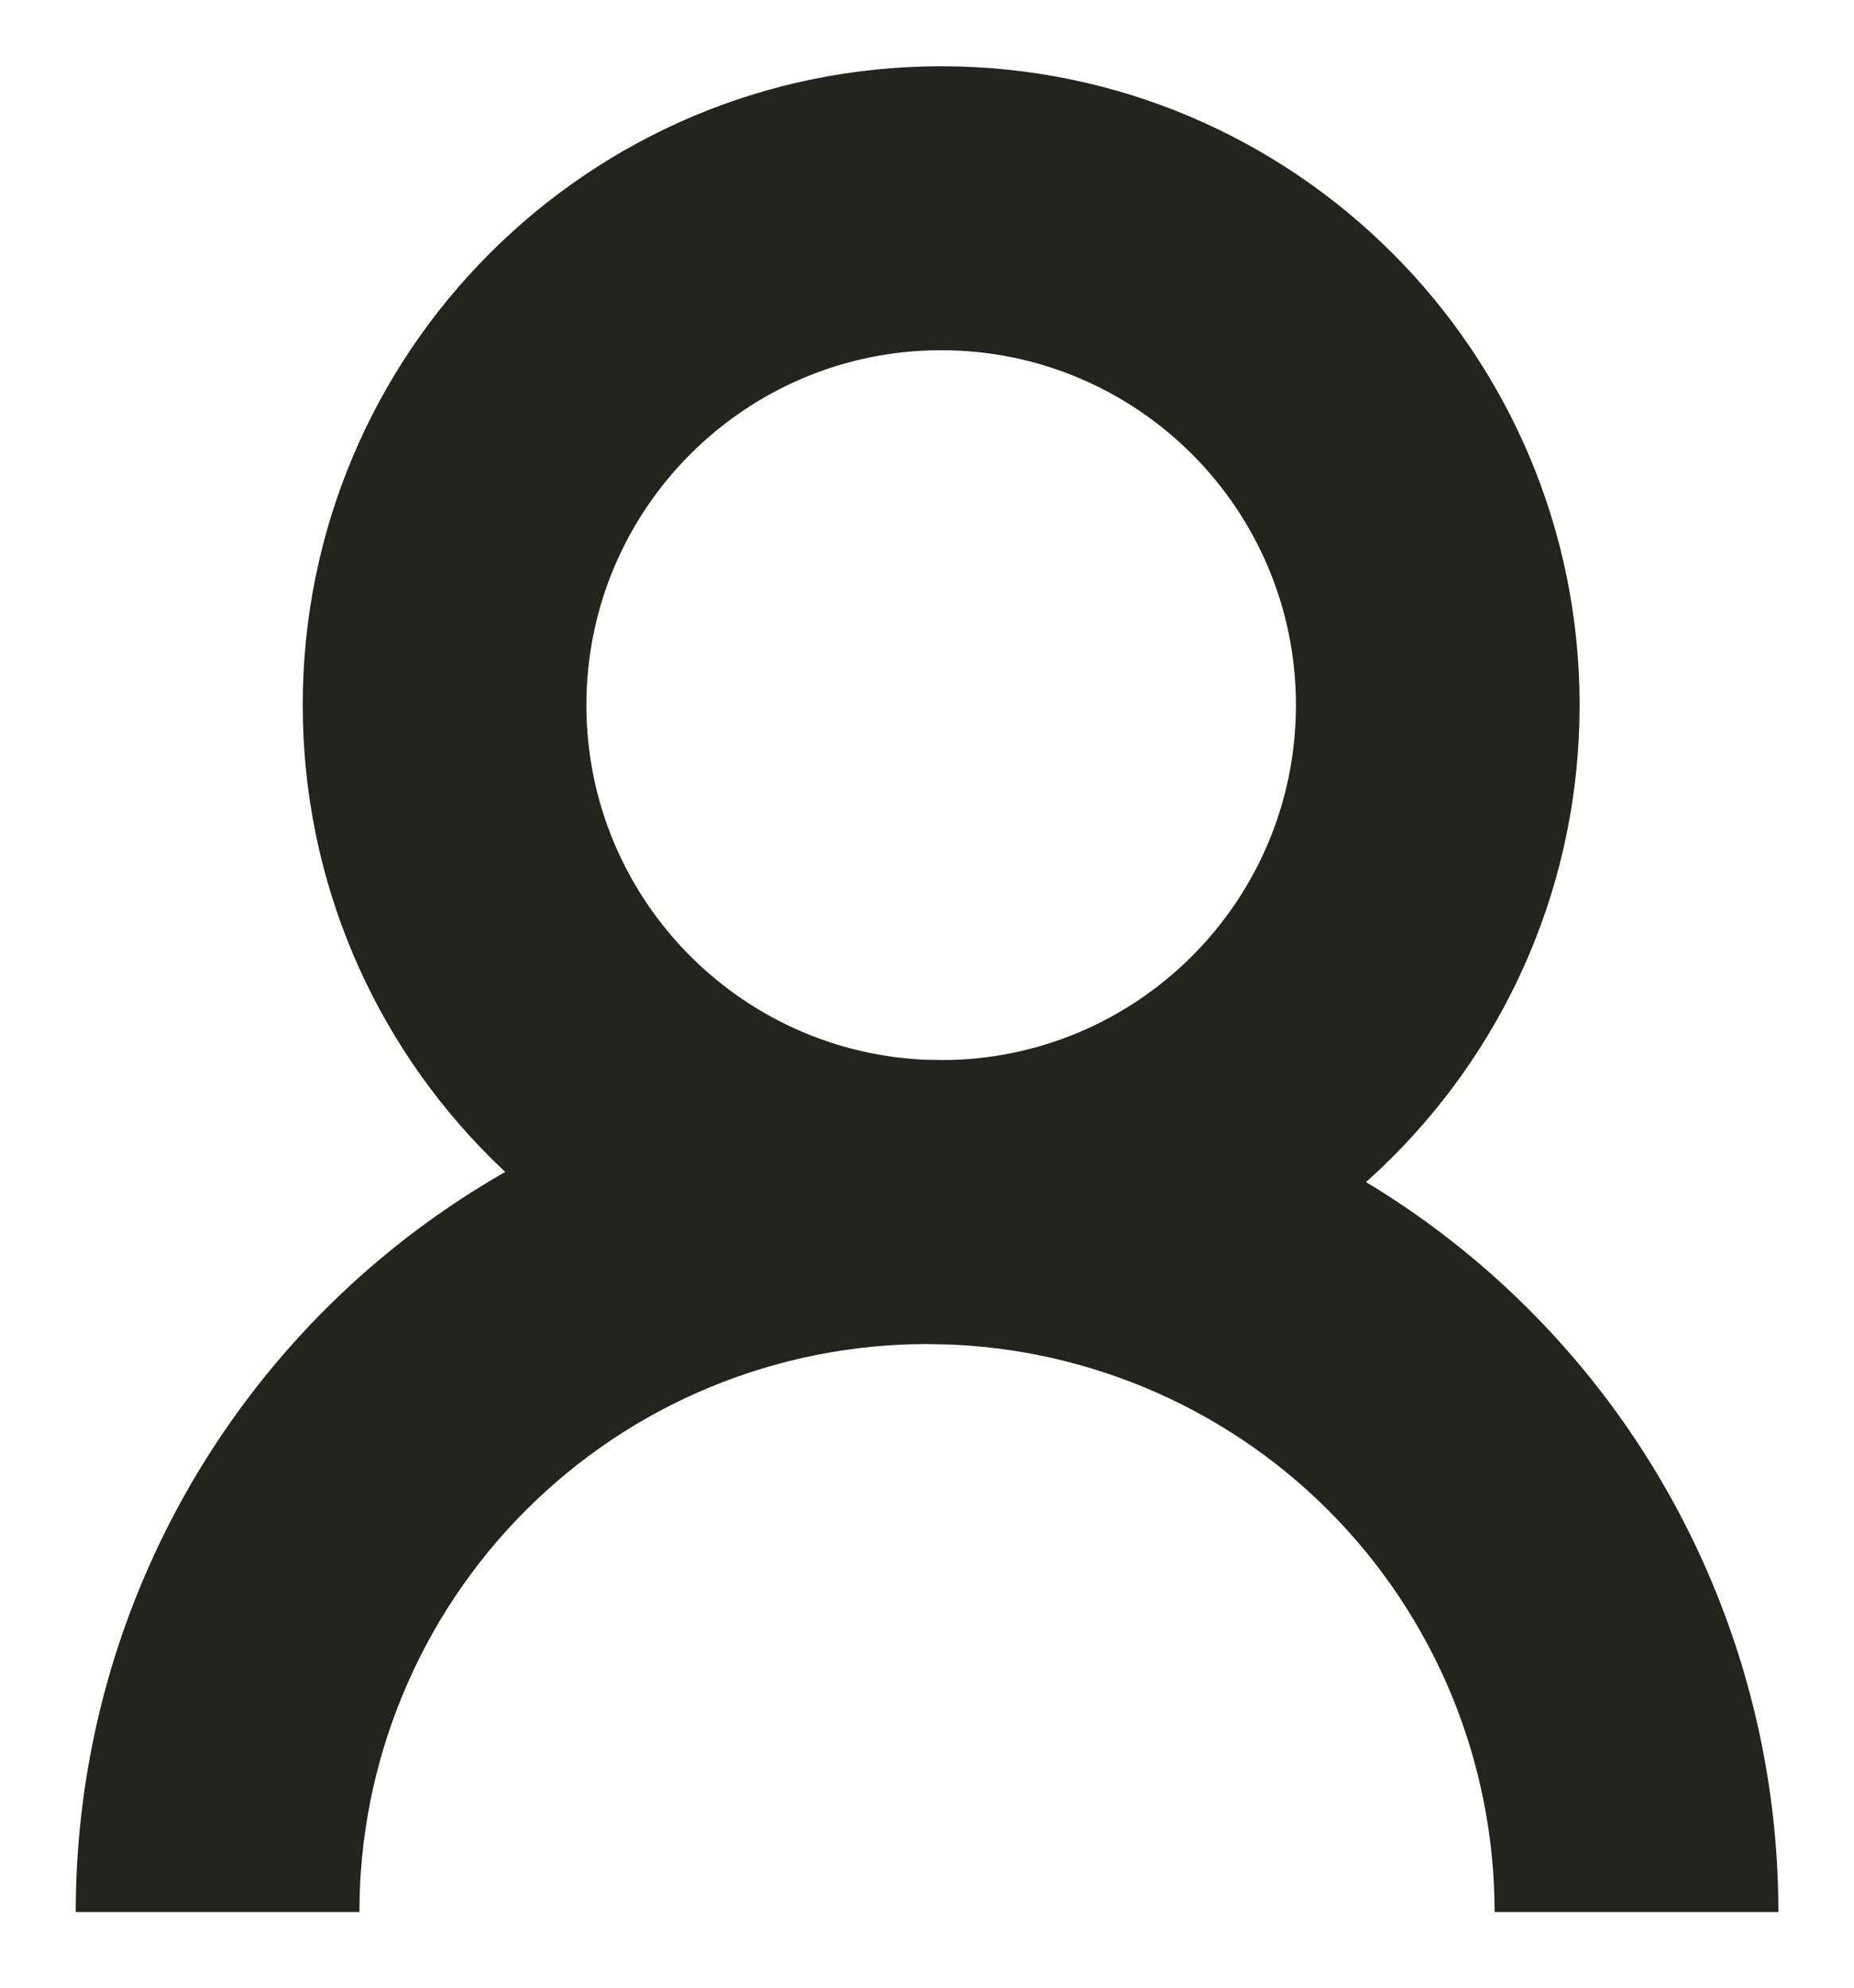
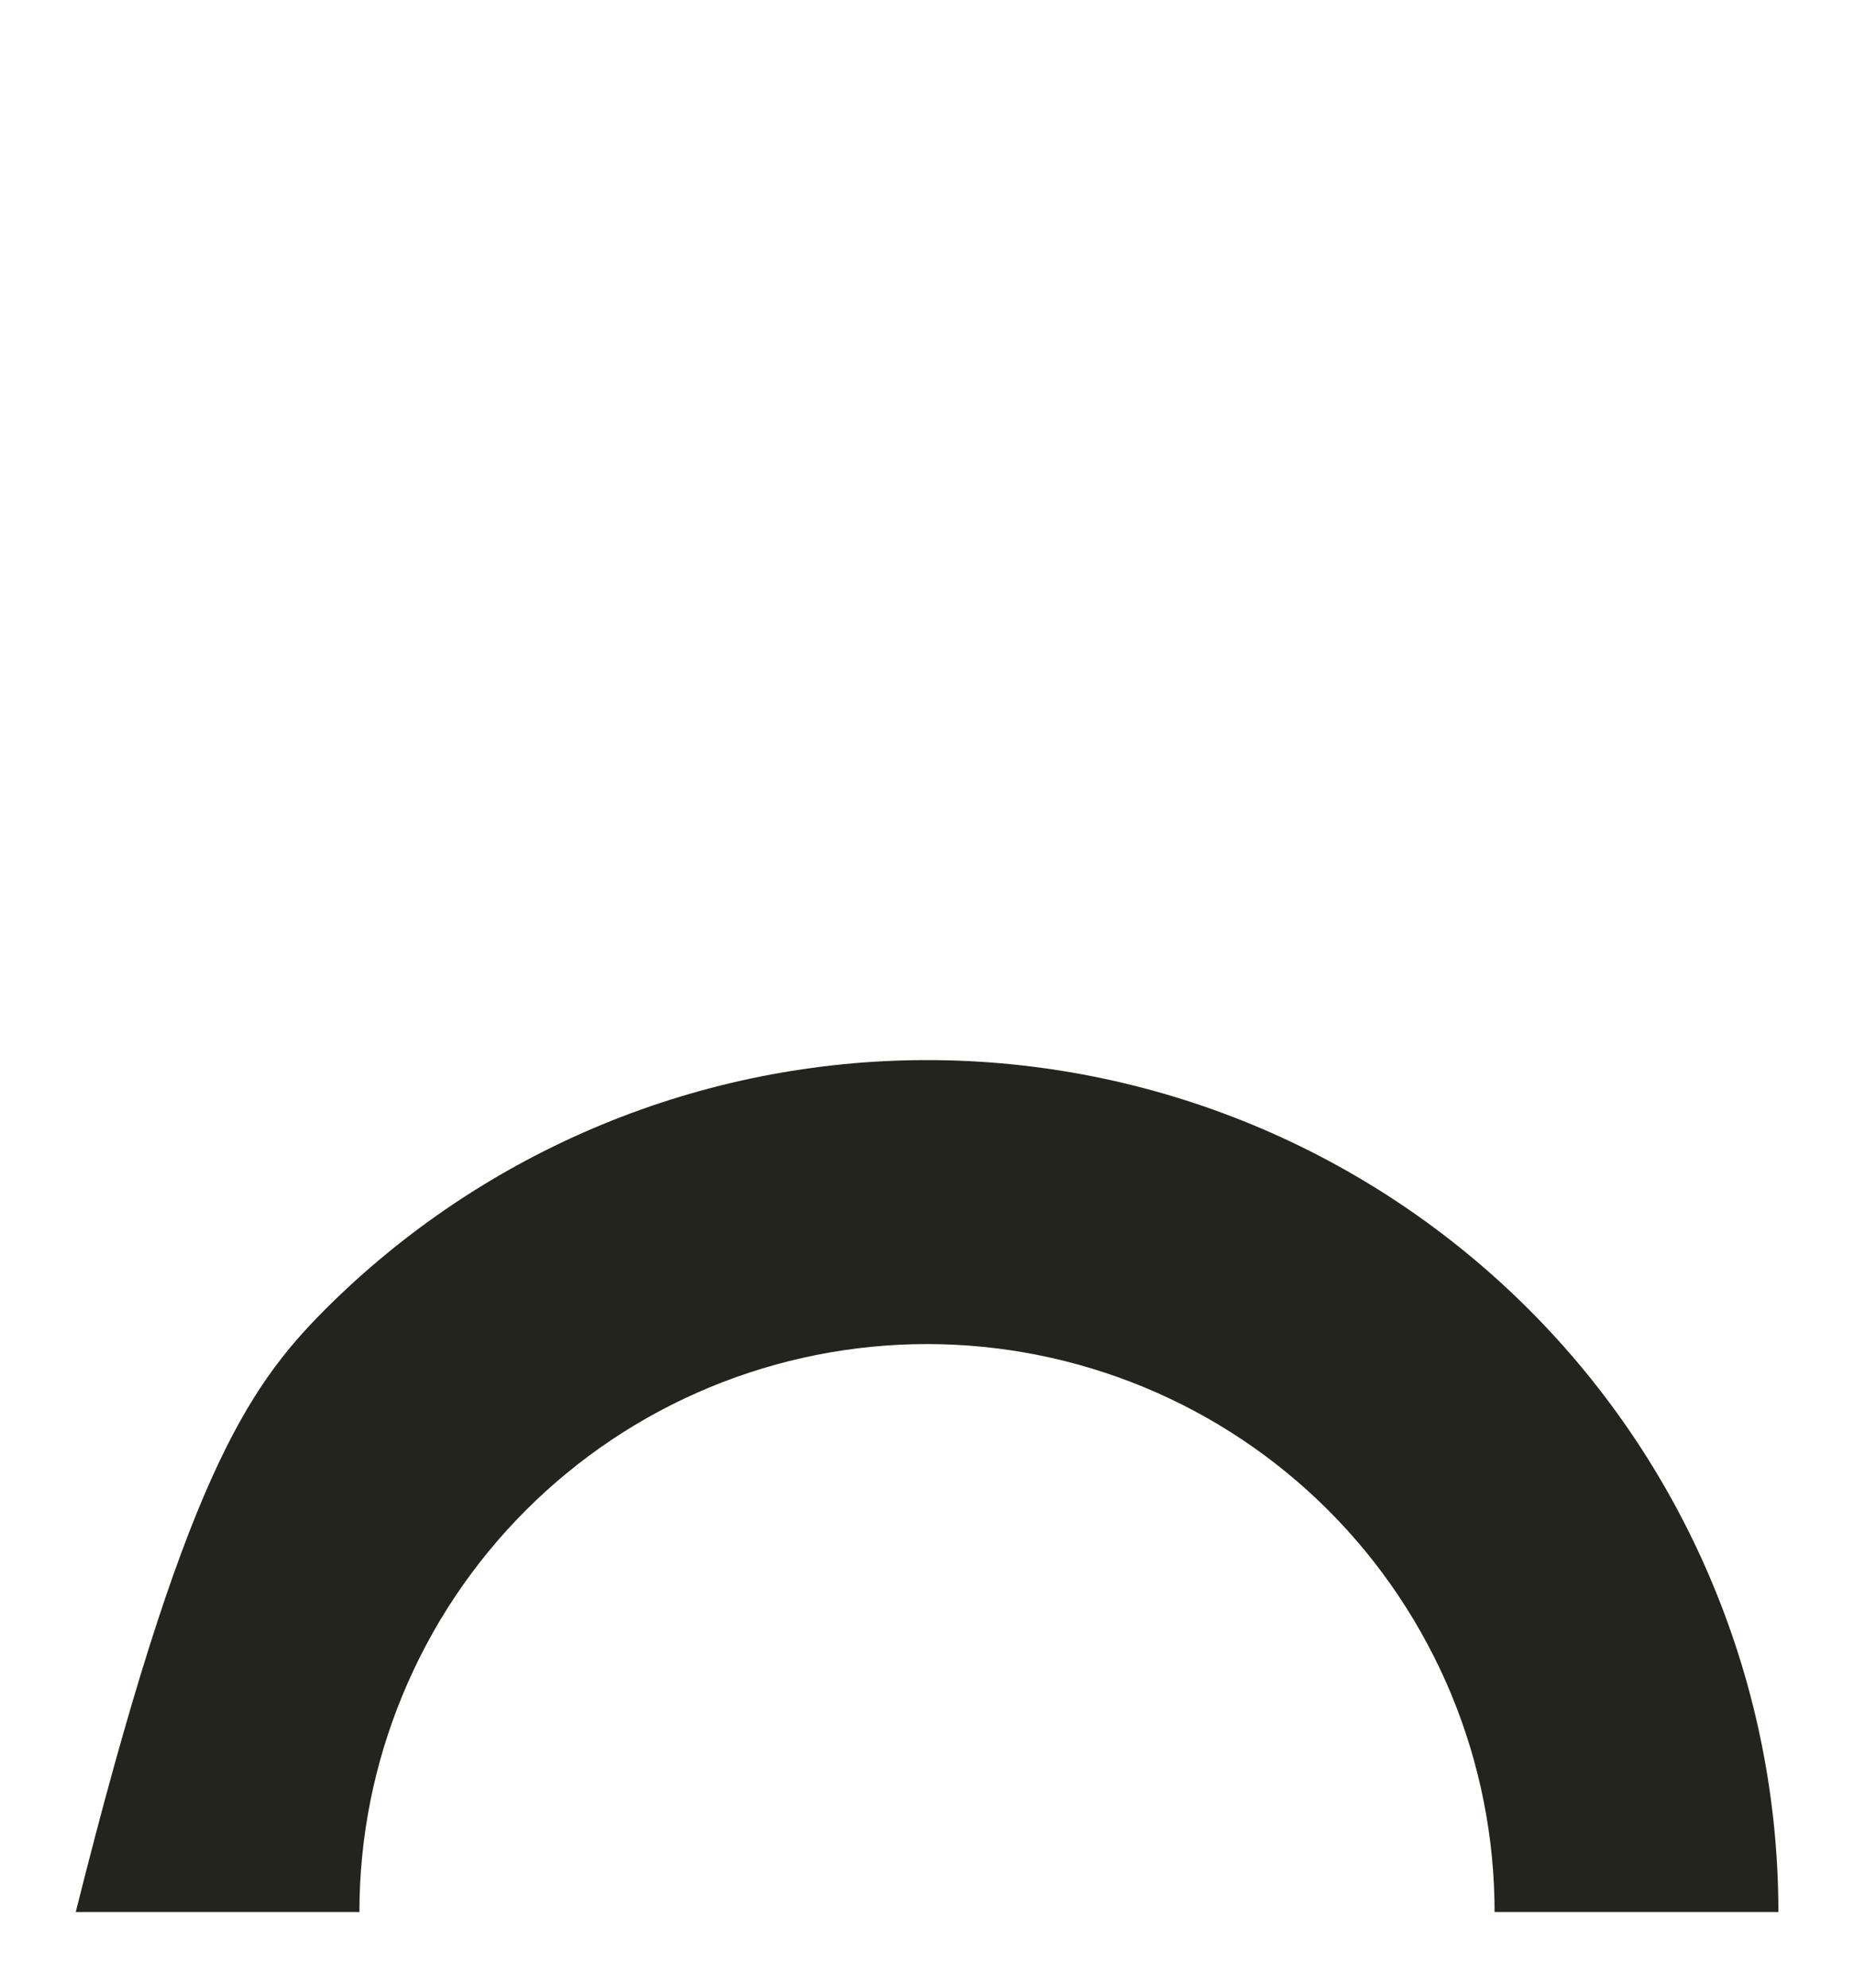
<svg xmlns="http://www.w3.org/2000/svg" width="14" height="15" viewBox="0 0 14 15" fill="none">
-   <path d="M9.786 5.321C9.786 3.842 8.586 2.643 7.107 2.643C5.628 2.643 4.428 3.842 4.428 5.321C4.428 6.801 5.628 8 7.107 8C8.586 8 9.786 6.801 9.786 5.321ZM11.928 5.321C11.928 7.984 9.77 10.143 7.107 10.143C4.444 10.143 2.286 7.984 2.286 5.321C2.286 2.659 4.444 0.5 7.107 0.5C9.77 0.5 11.928 2.659 11.928 5.321Z" fill="#23241E" />
-   <path d="M7 8C7.844 8 8.68 8.166 9.46 8.489C10.24 8.812 10.949 9.286 11.546 9.883C12.143 10.48 12.616 11.188 12.939 11.969C13.262 12.748 13.429 13.584 13.429 14.429H11.286C11.286 13.866 11.175 13.309 10.96 12.789C10.744 12.269 10.429 11.796 10.031 11.398C9.633 11 9.16 10.684 8.64 10.469C8.12 10.254 7.563 10.143 7 10.143C6.437 10.143 5.88 10.254 5.36 10.469C4.84 10.684 4.368 11 3.97 11.398C3.572 11.796 3.256 12.269 3.041 12.789C2.825 13.309 2.714 13.866 2.714 14.429H0.572C0.572 13.584 0.738 12.748 1.061 11.969C1.384 11.188 1.858 10.48 2.454 9.883C3.051 9.286 3.76 8.812 4.54 8.489C5.32 8.166 6.156 8 7 8Z" fill="#23241E" />
+   <path d="M7 8C7.844 8 8.68 8.166 9.46 8.489C10.24 8.812 10.949 9.286 11.546 9.883C12.143 10.48 12.616 11.188 12.939 11.969C13.262 12.748 13.429 13.584 13.429 14.429H11.286C11.286 13.866 11.175 13.309 10.96 12.789C10.744 12.269 10.429 11.796 10.031 11.398C9.633 11 9.16 10.684 8.64 10.469C8.12 10.254 7.563 10.143 7 10.143C6.437 10.143 5.88 10.254 5.36 10.469C4.84 10.684 4.368 11 3.97 11.398C3.572 11.796 3.256 12.269 3.041 12.789C2.825 13.309 2.714 13.866 2.714 14.429H0.572C1.384 11.188 1.858 10.48 2.454 9.883C3.051 9.286 3.76 8.812 4.54 8.489C5.32 8.166 6.156 8 7 8Z" fill="#23241E" />
</svg>